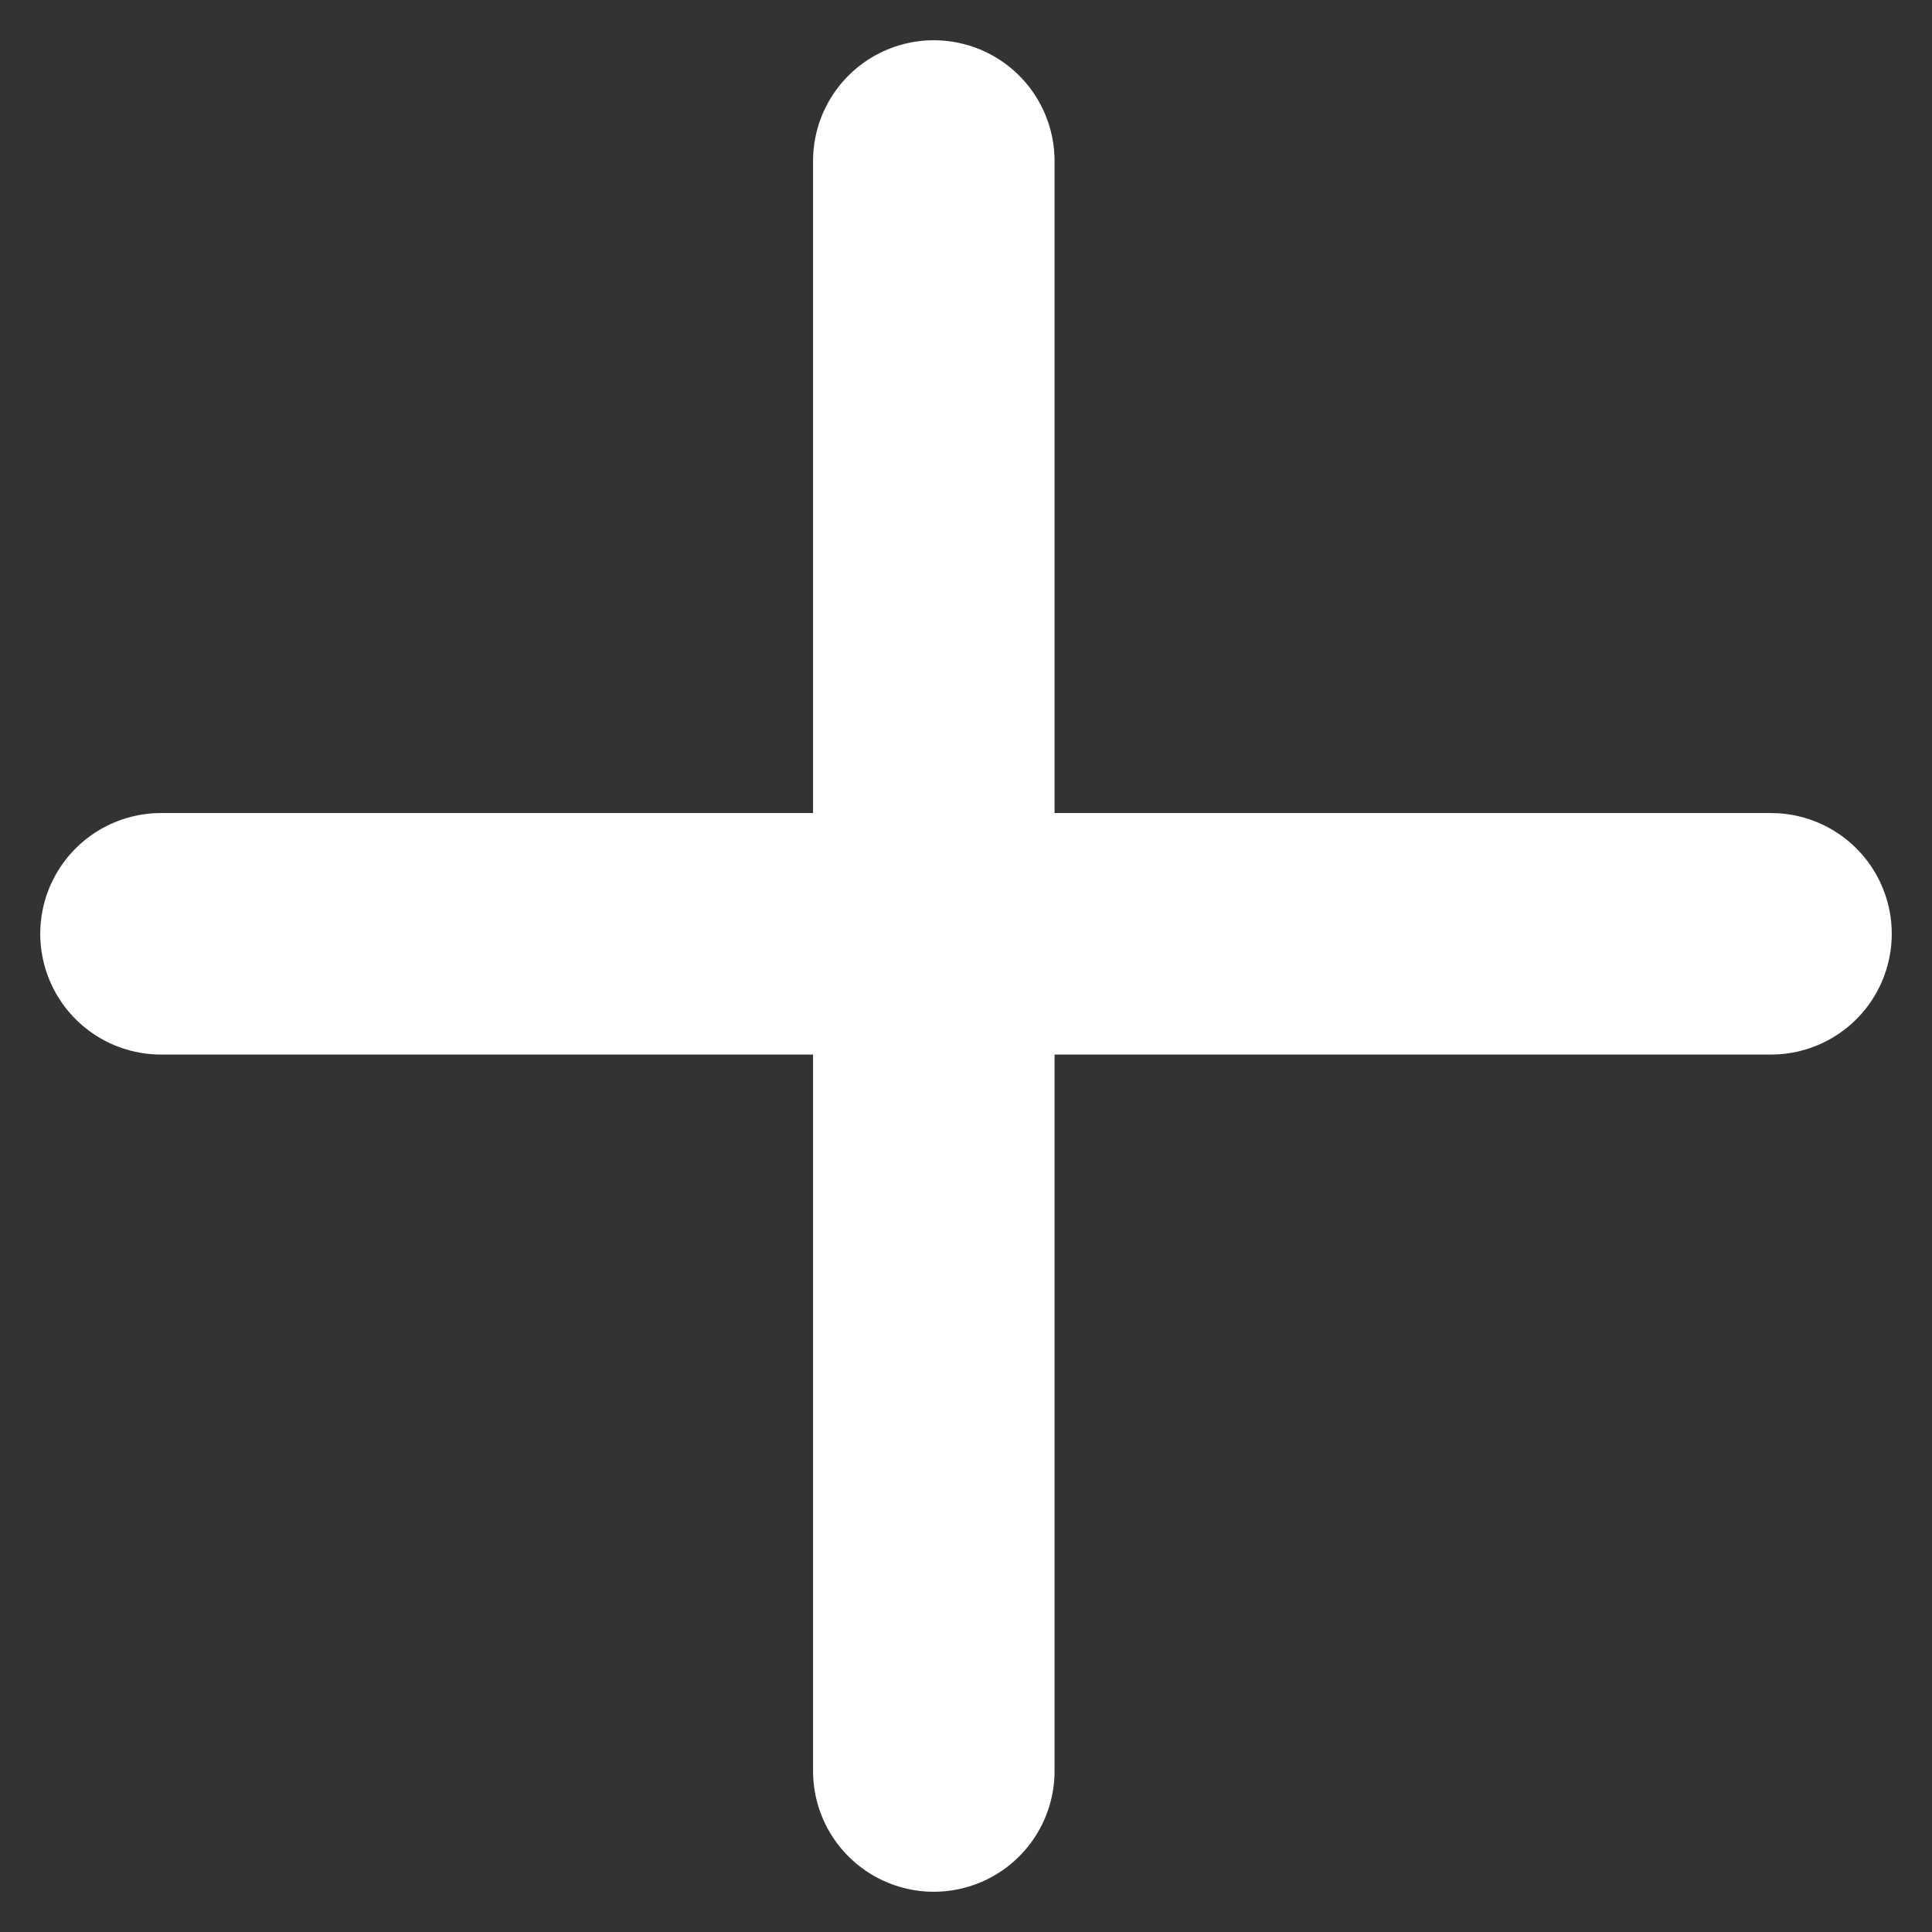
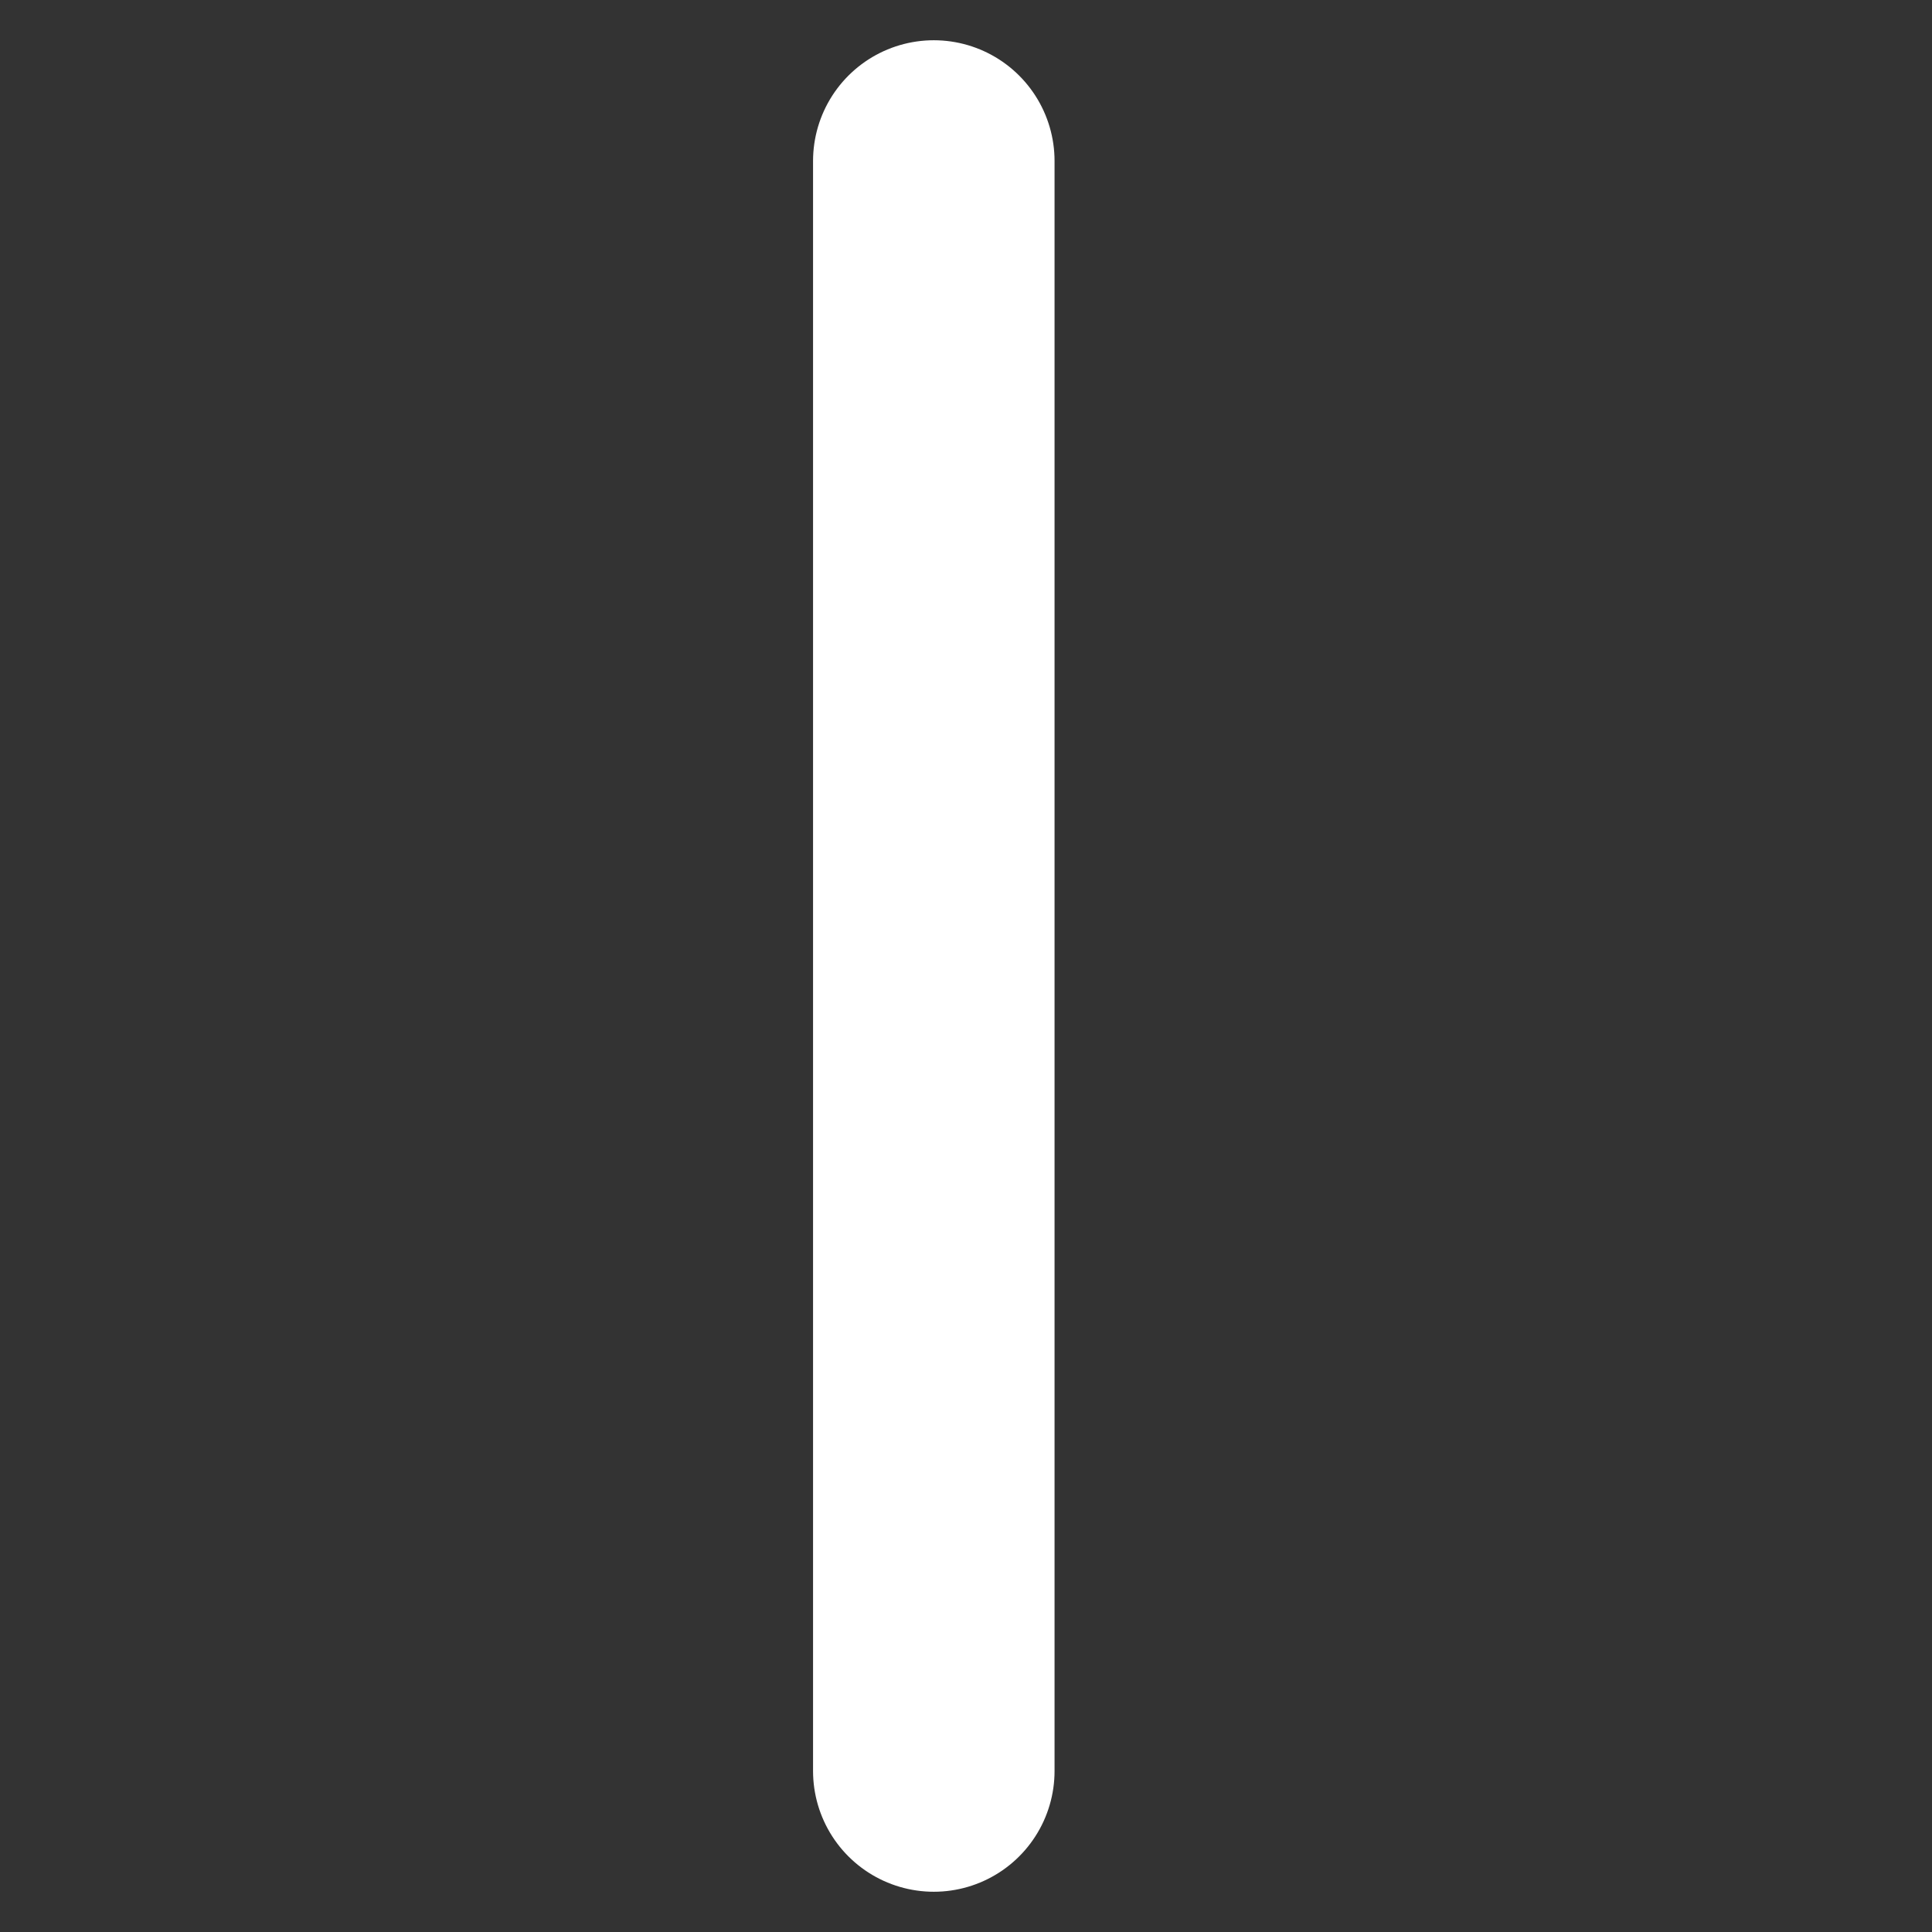
<svg xmlns="http://www.w3.org/2000/svg" width="24" height="24" viewBox="0 0 24 24" fill="none">
  <rect x="0" y="0" width="24" height="24" fill="#333333" stroke="none" />
  <path d="M11.6 2V22" stroke="white" stroke-width="3" stroke-linecap="round" />
-   <path d="M22 11.6L2 11.6" stroke="white" stroke-width="3" stroke-linecap="round" />
</svg>